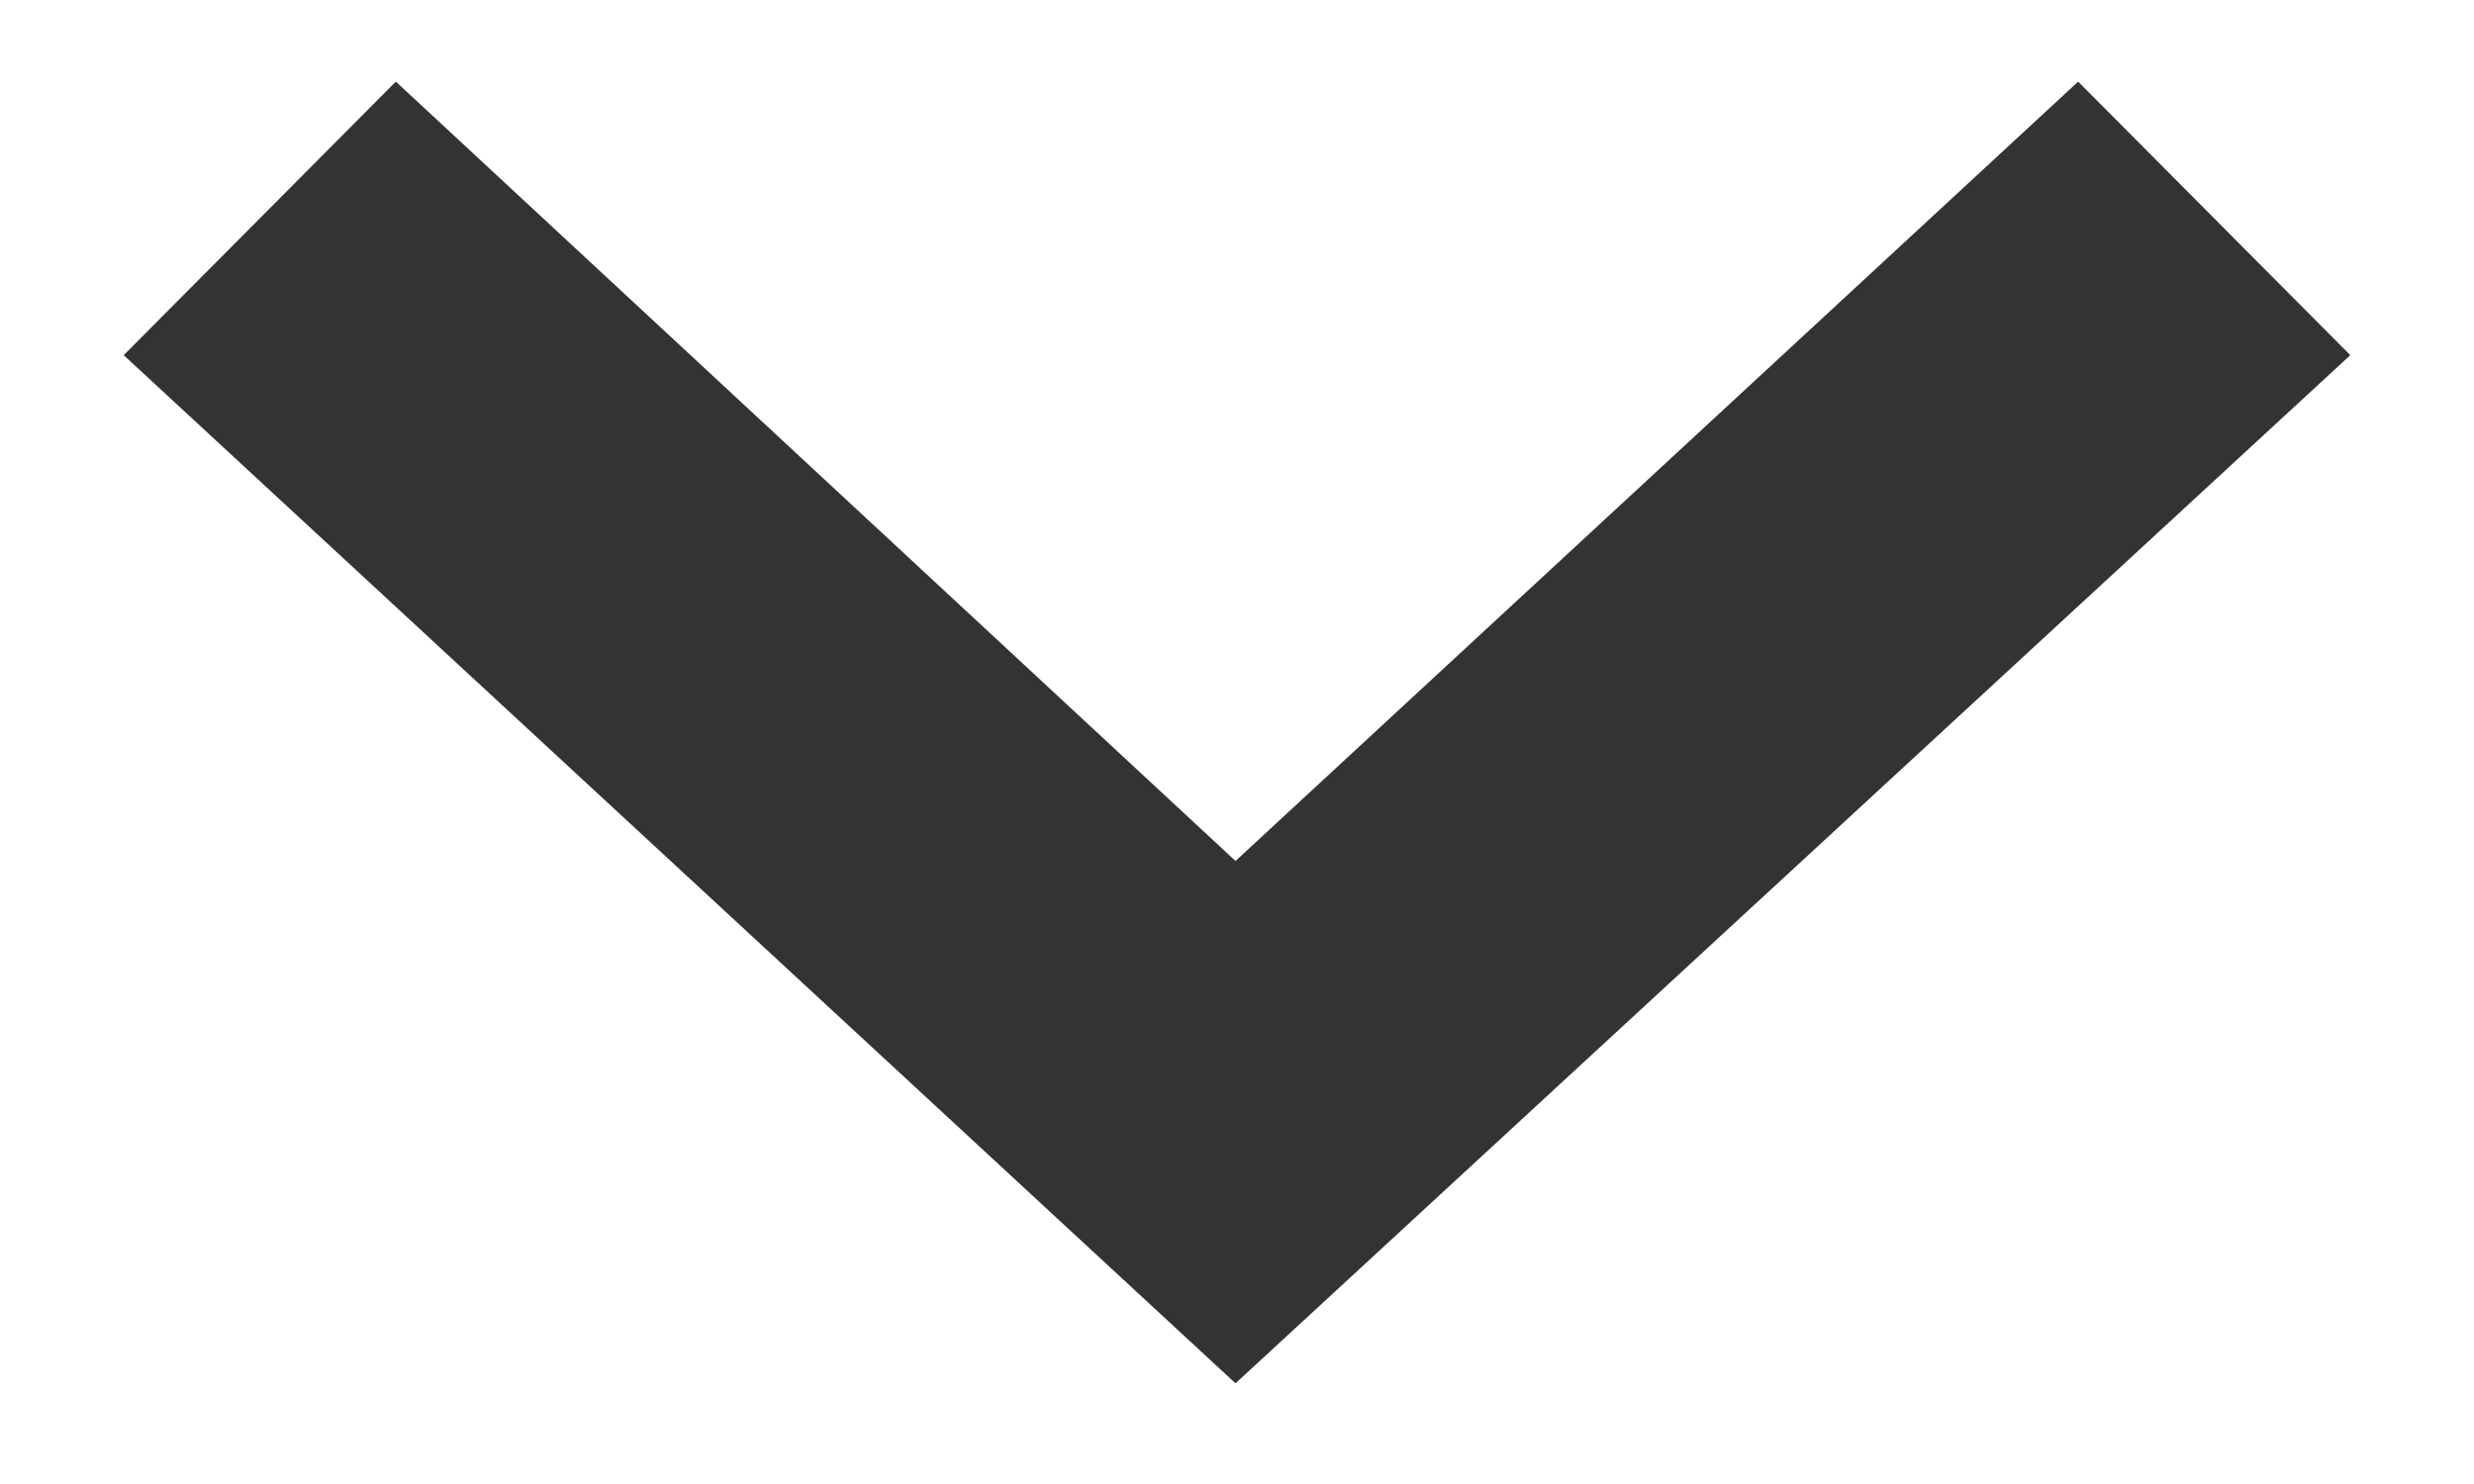
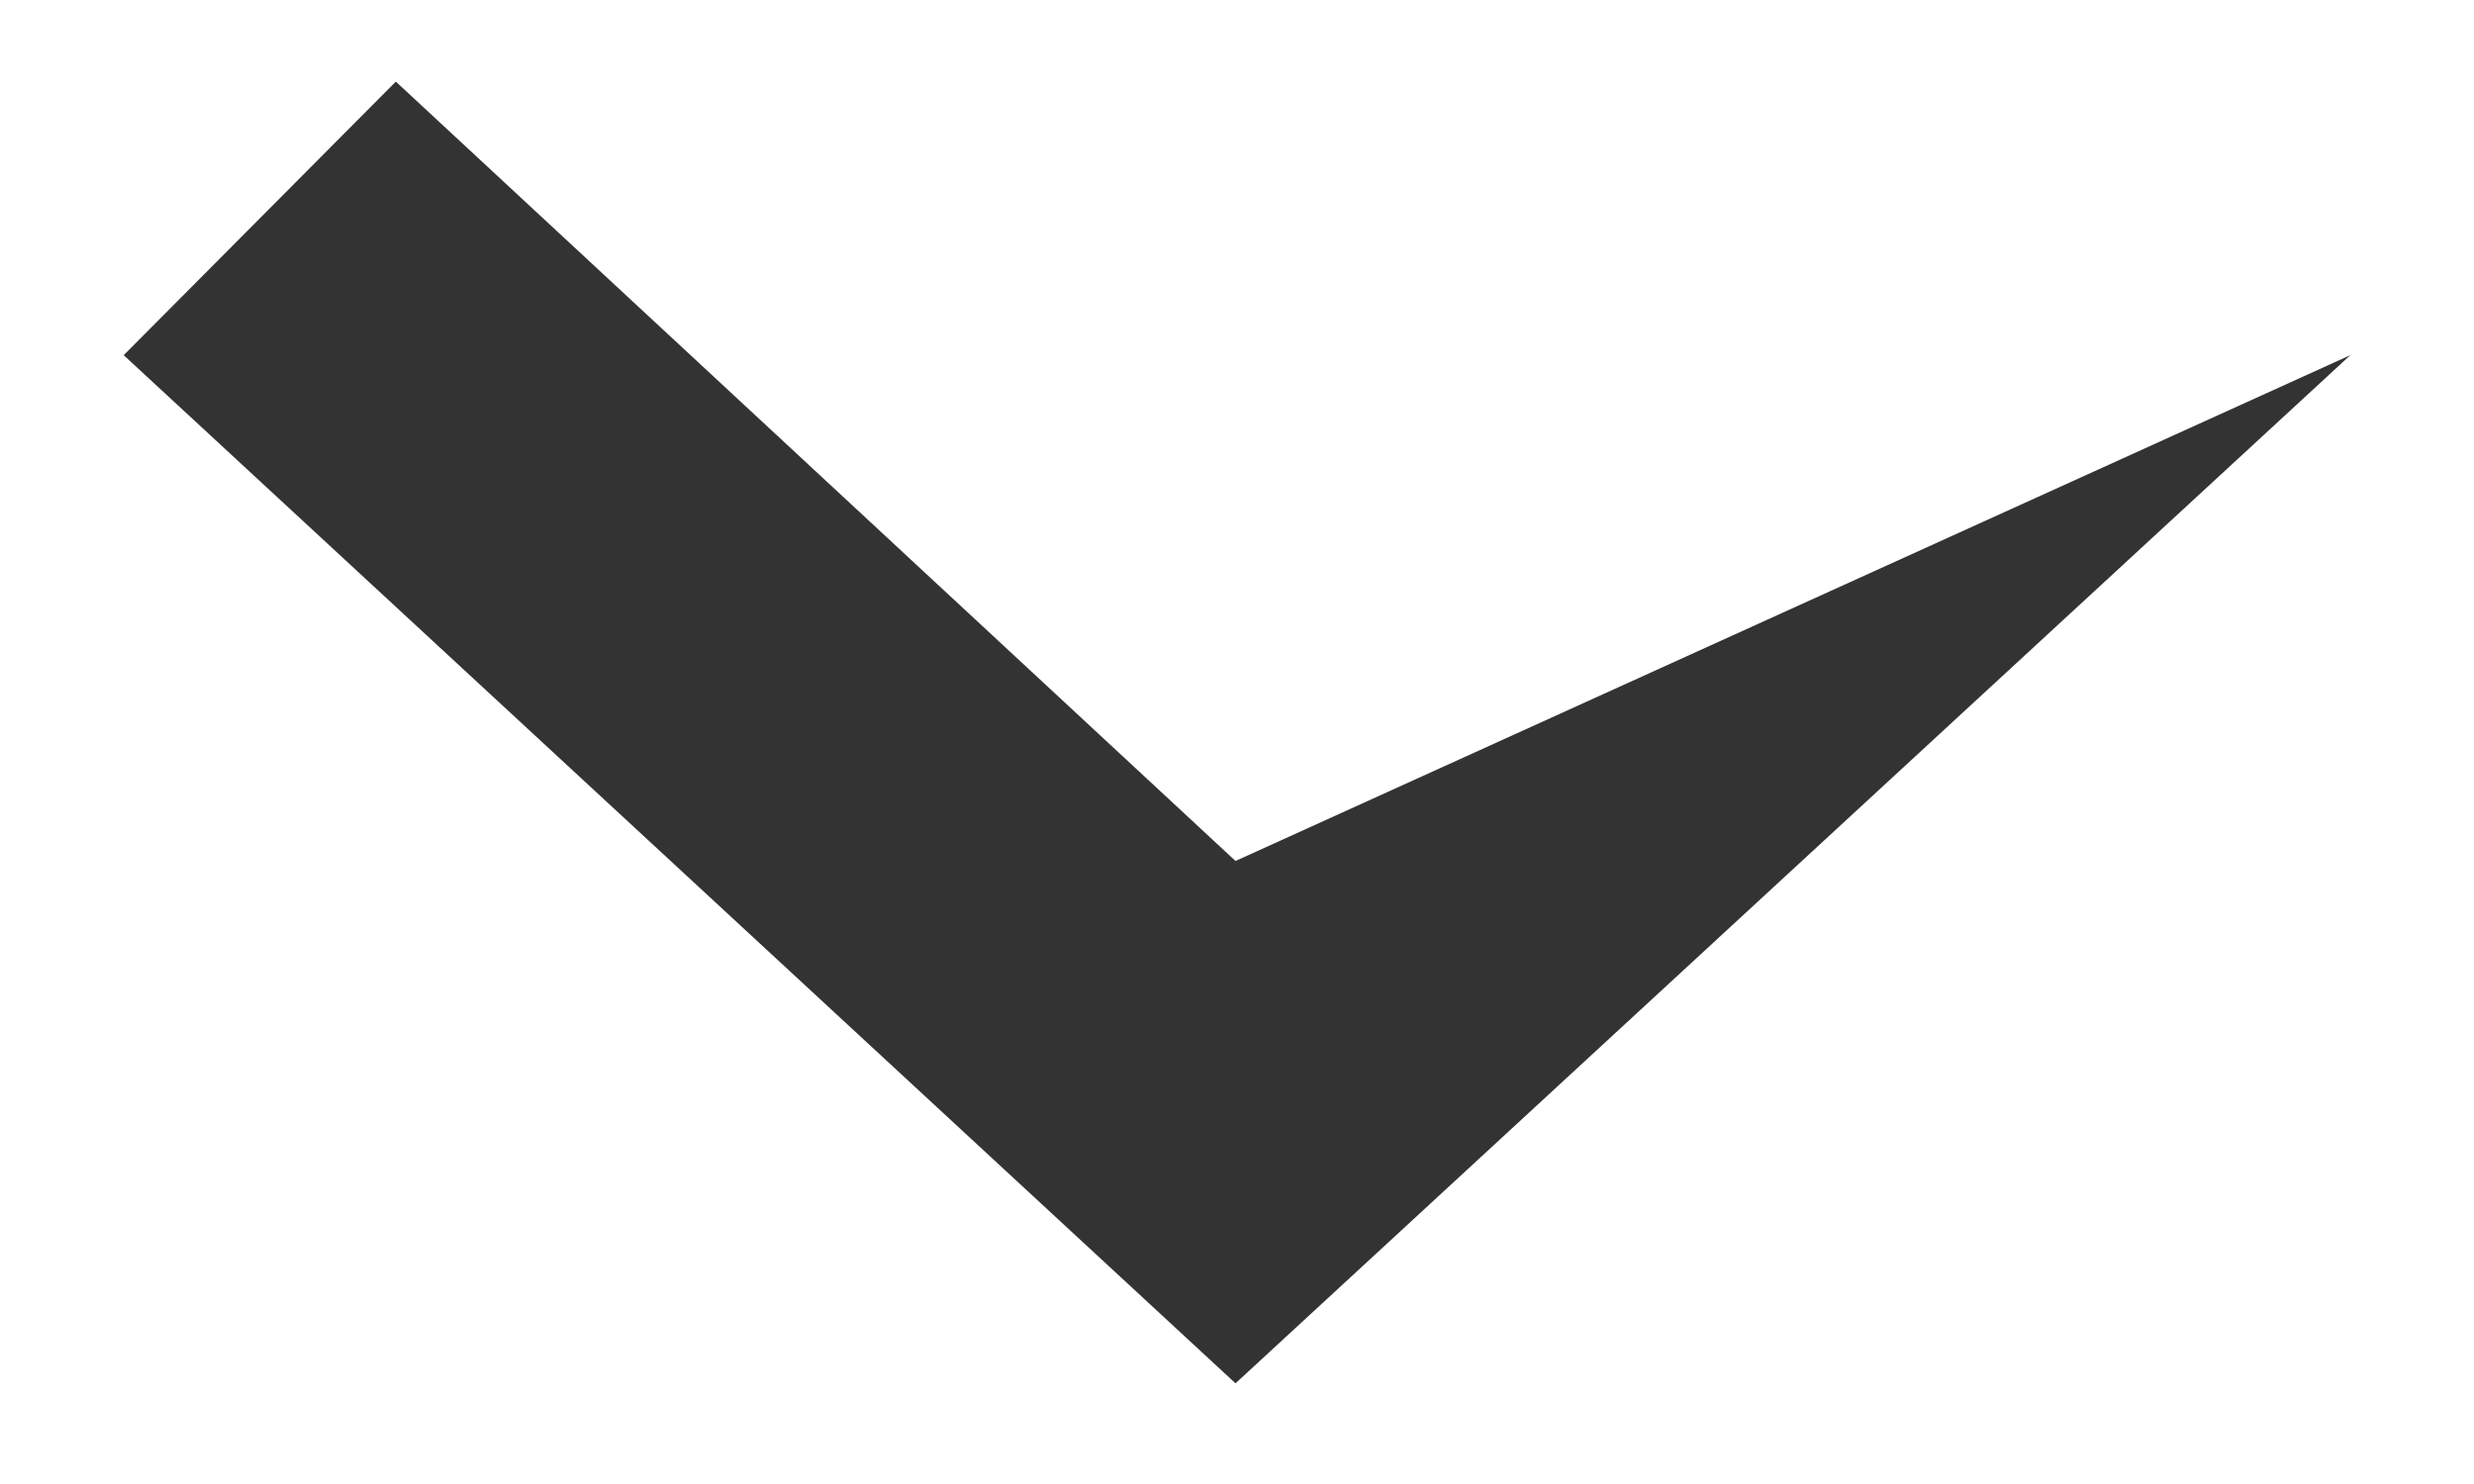
<svg xmlns="http://www.w3.org/2000/svg" width="10" height="6" viewBox="0 0 10 6" fill="none">
-   <path opacity="0.8" fill-rule="evenodd" clip-rule="evenodd" d="M4.994 3.481L1.6 0.33L0.5 1.436L4.994 5.593L9.5 1.436L8.4 0.33L4.994 3.481Z" fill="black" />
+   <path opacity="0.8" fill-rule="evenodd" clip-rule="evenodd" d="M4.994 3.481L1.6 0.33L0.5 1.436L4.994 5.593L9.5 1.436L4.994 3.481Z" fill="black" />
</svg>